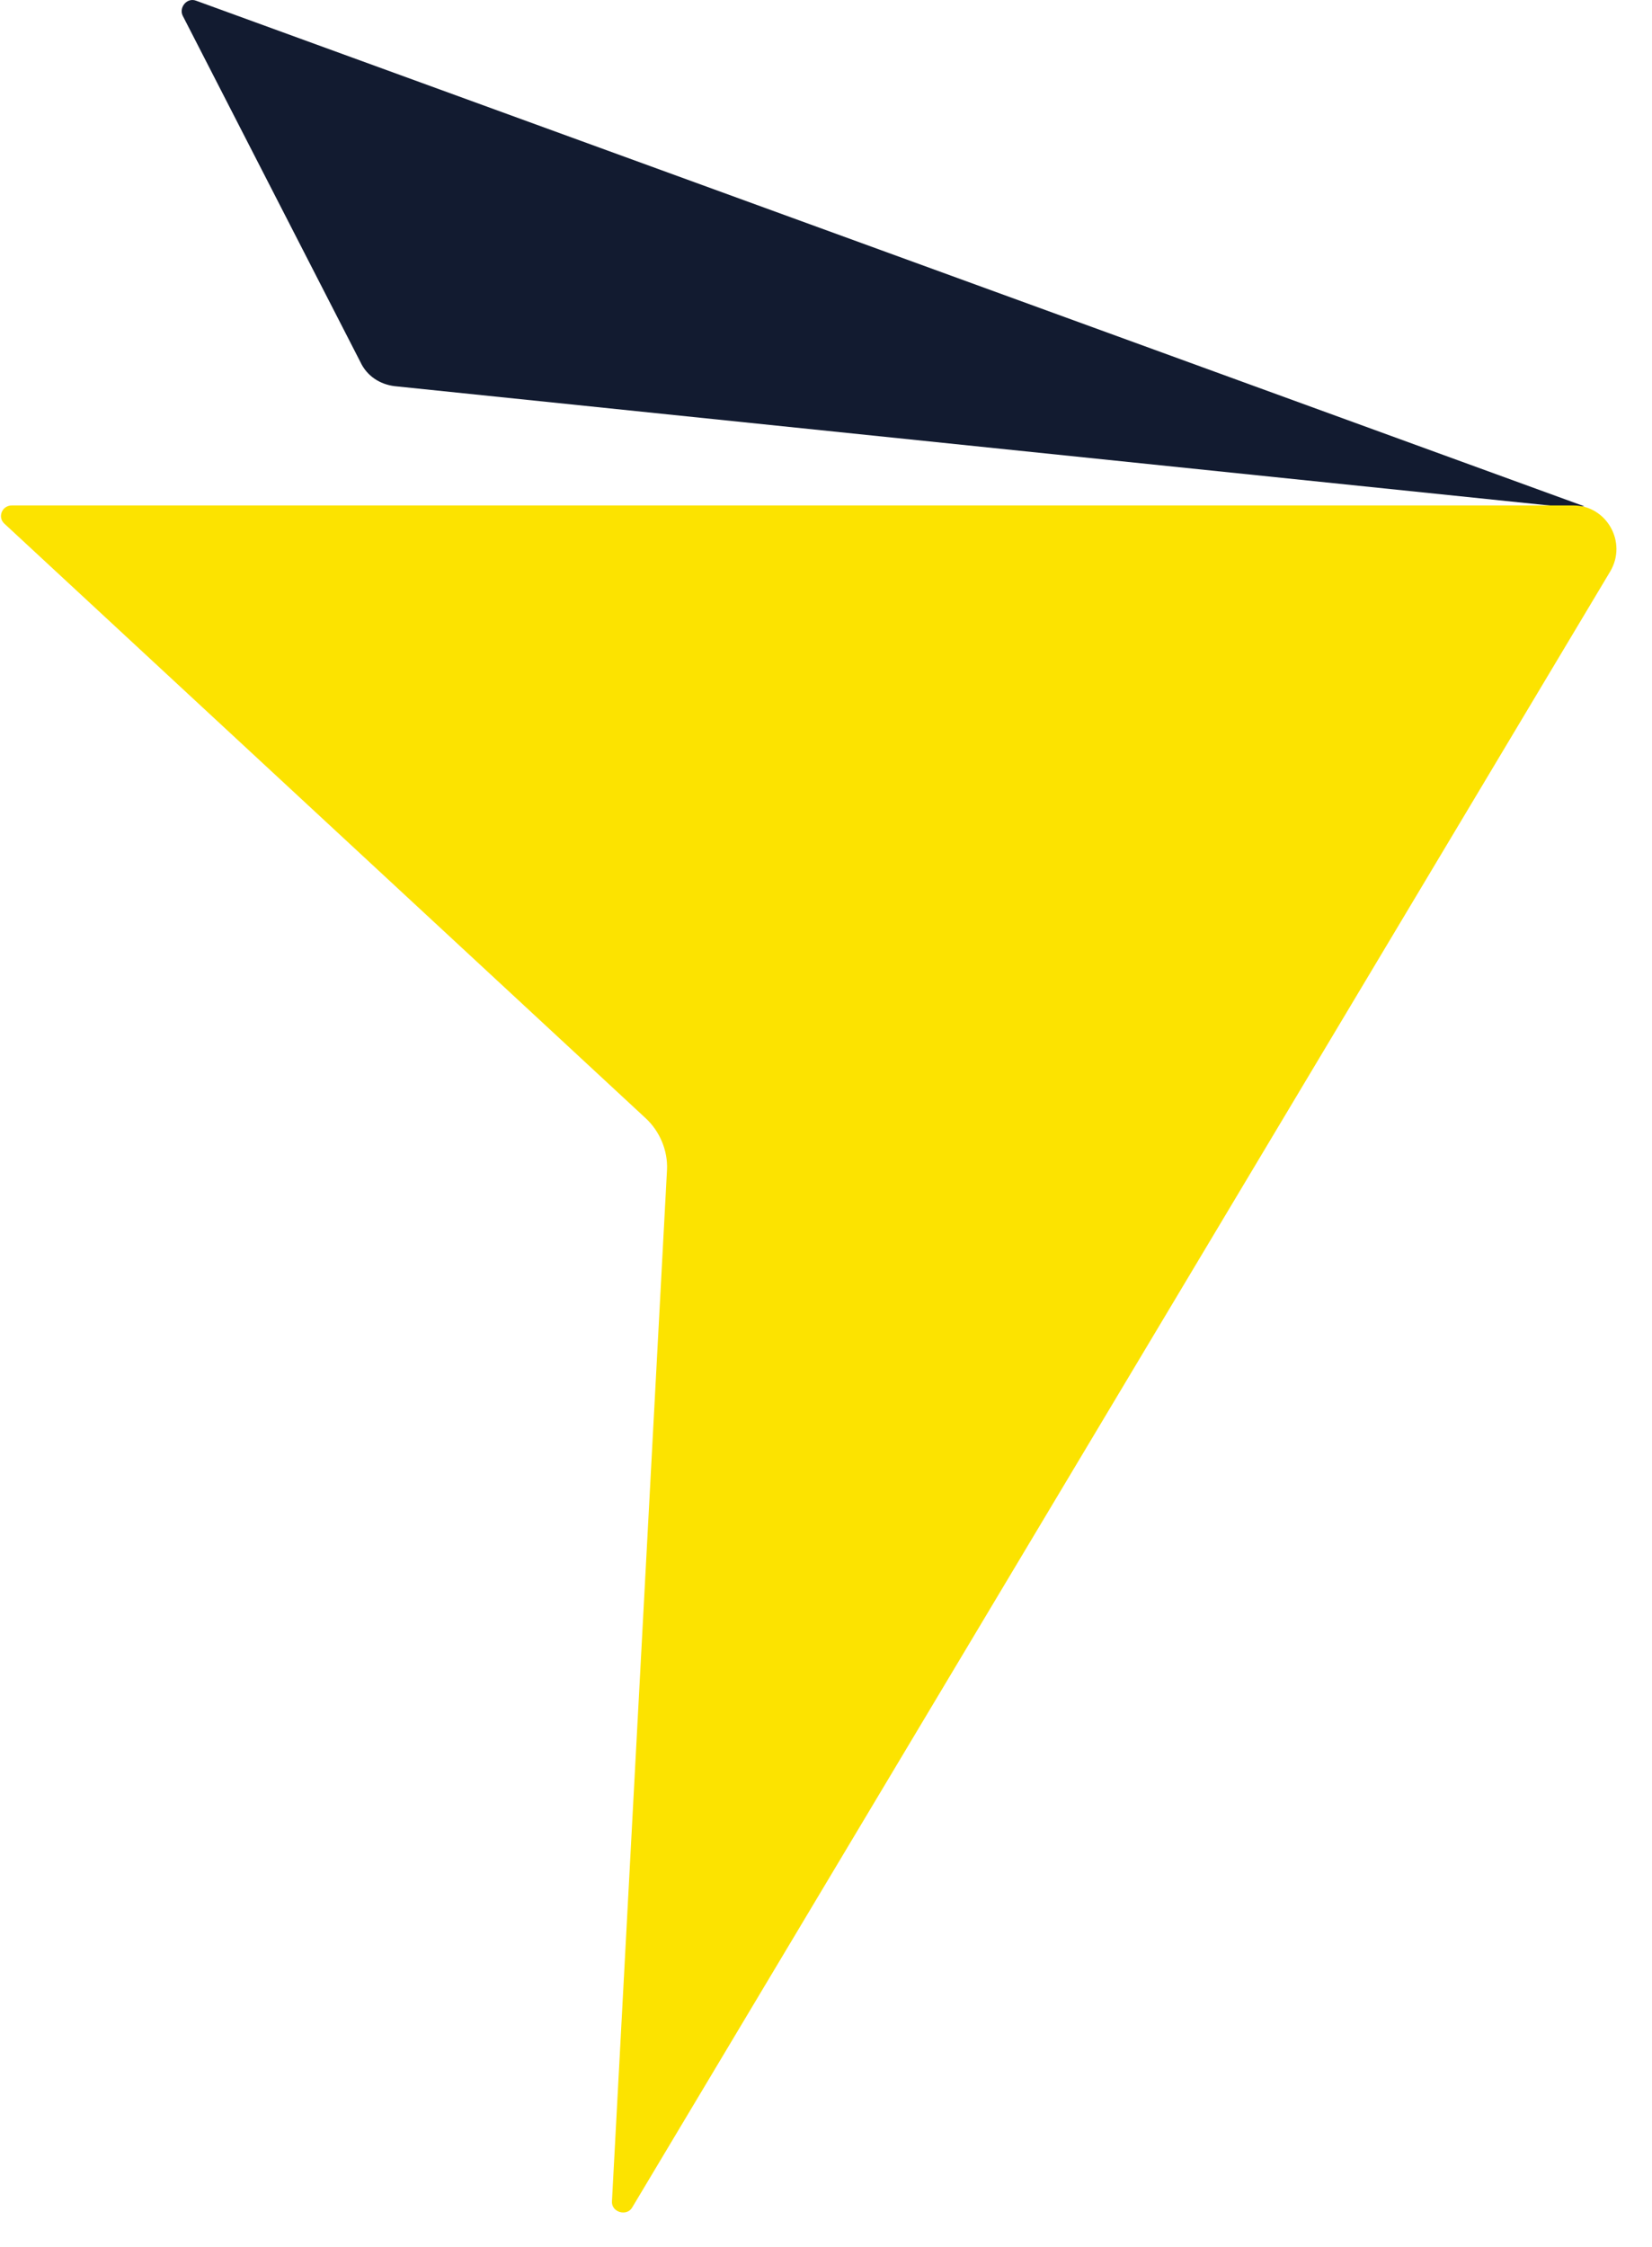
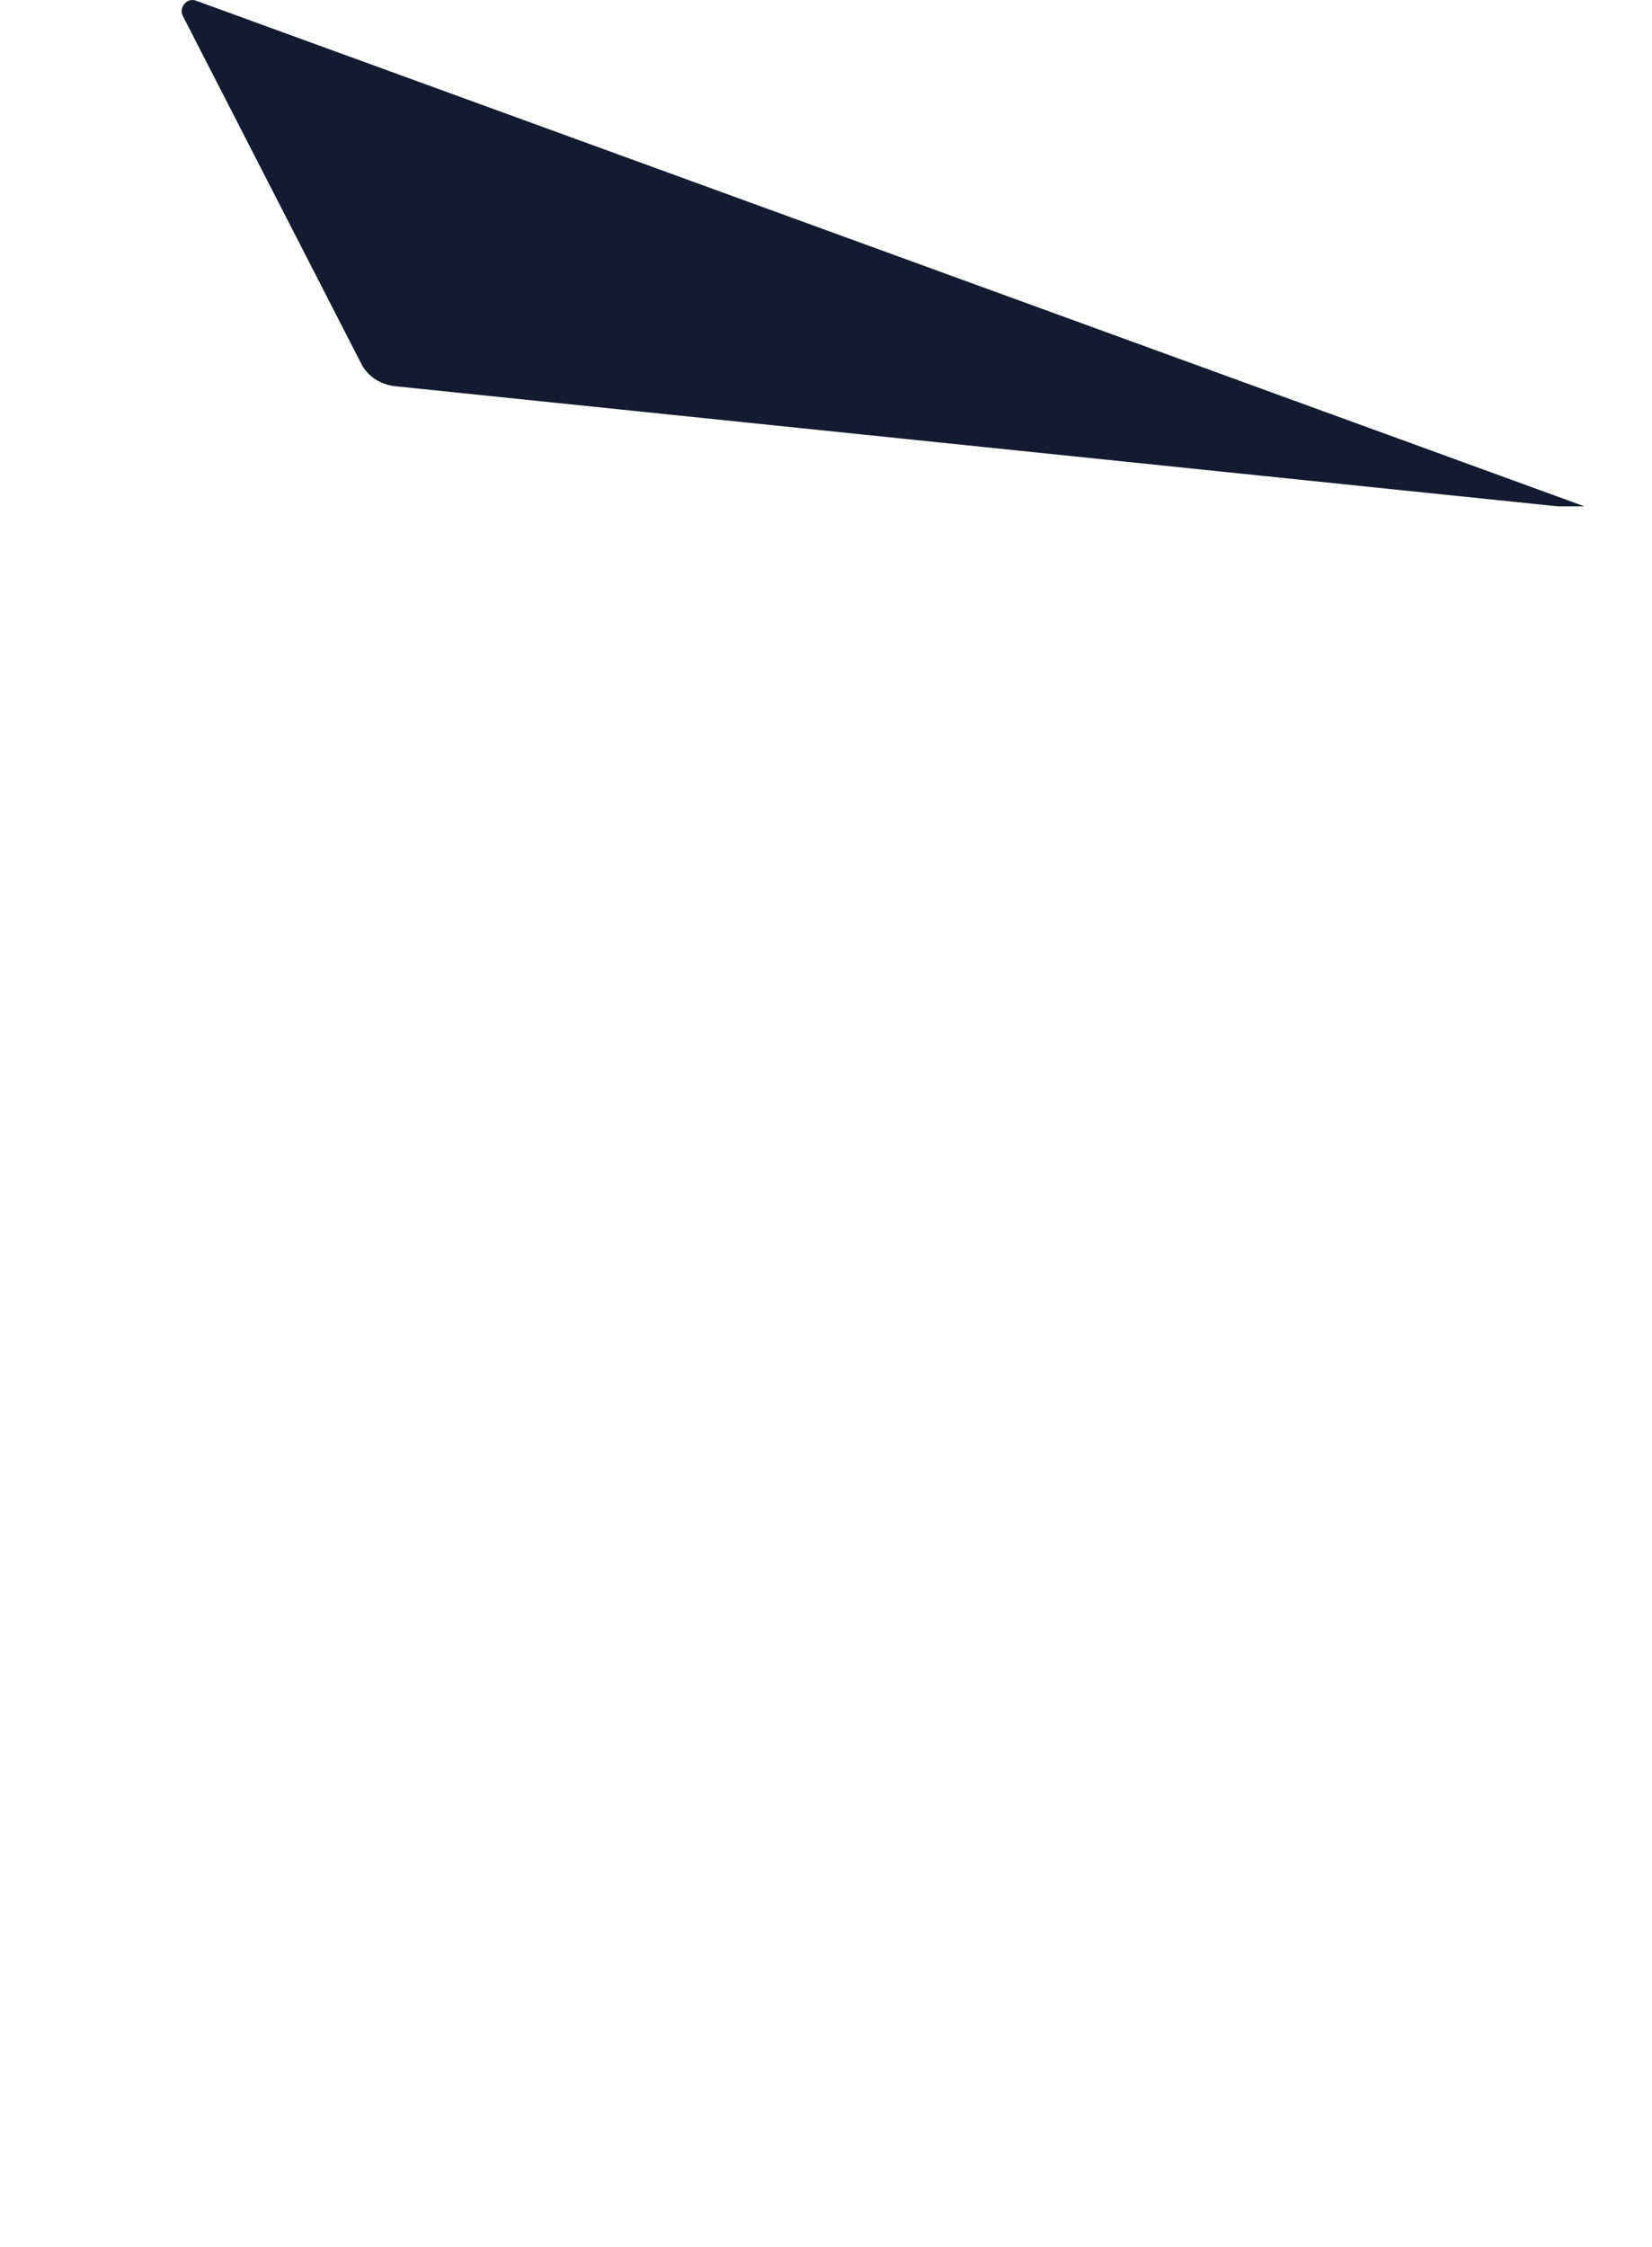
<svg xmlns="http://www.w3.org/2000/svg" width="25" height="34" viewBox="0 0 25 34" fill="none">
  <path d="M5.97 5.843L23.576 7.662H23.978L2.971 0.012C2.832 -0.044 2.707 0.109 2.763 0.234L5.456 5.482C5.554 5.69 5.748 5.815 5.97 5.843Z" fill="#121B30" />
-   <path d="M23.812 7.648H0.18C0.028 7.648 -0.042 7.829 0.069 7.926L9.774 16.923C9.983 17.117 10.108 17.409 10.094 17.7L9.261 33.306C9.247 33.473 9.483 33.542 9.566 33.404L24.367 8.648C24.631 8.204 24.311 7.648 23.812 7.648Z" fill="#FCE300" />
</svg>